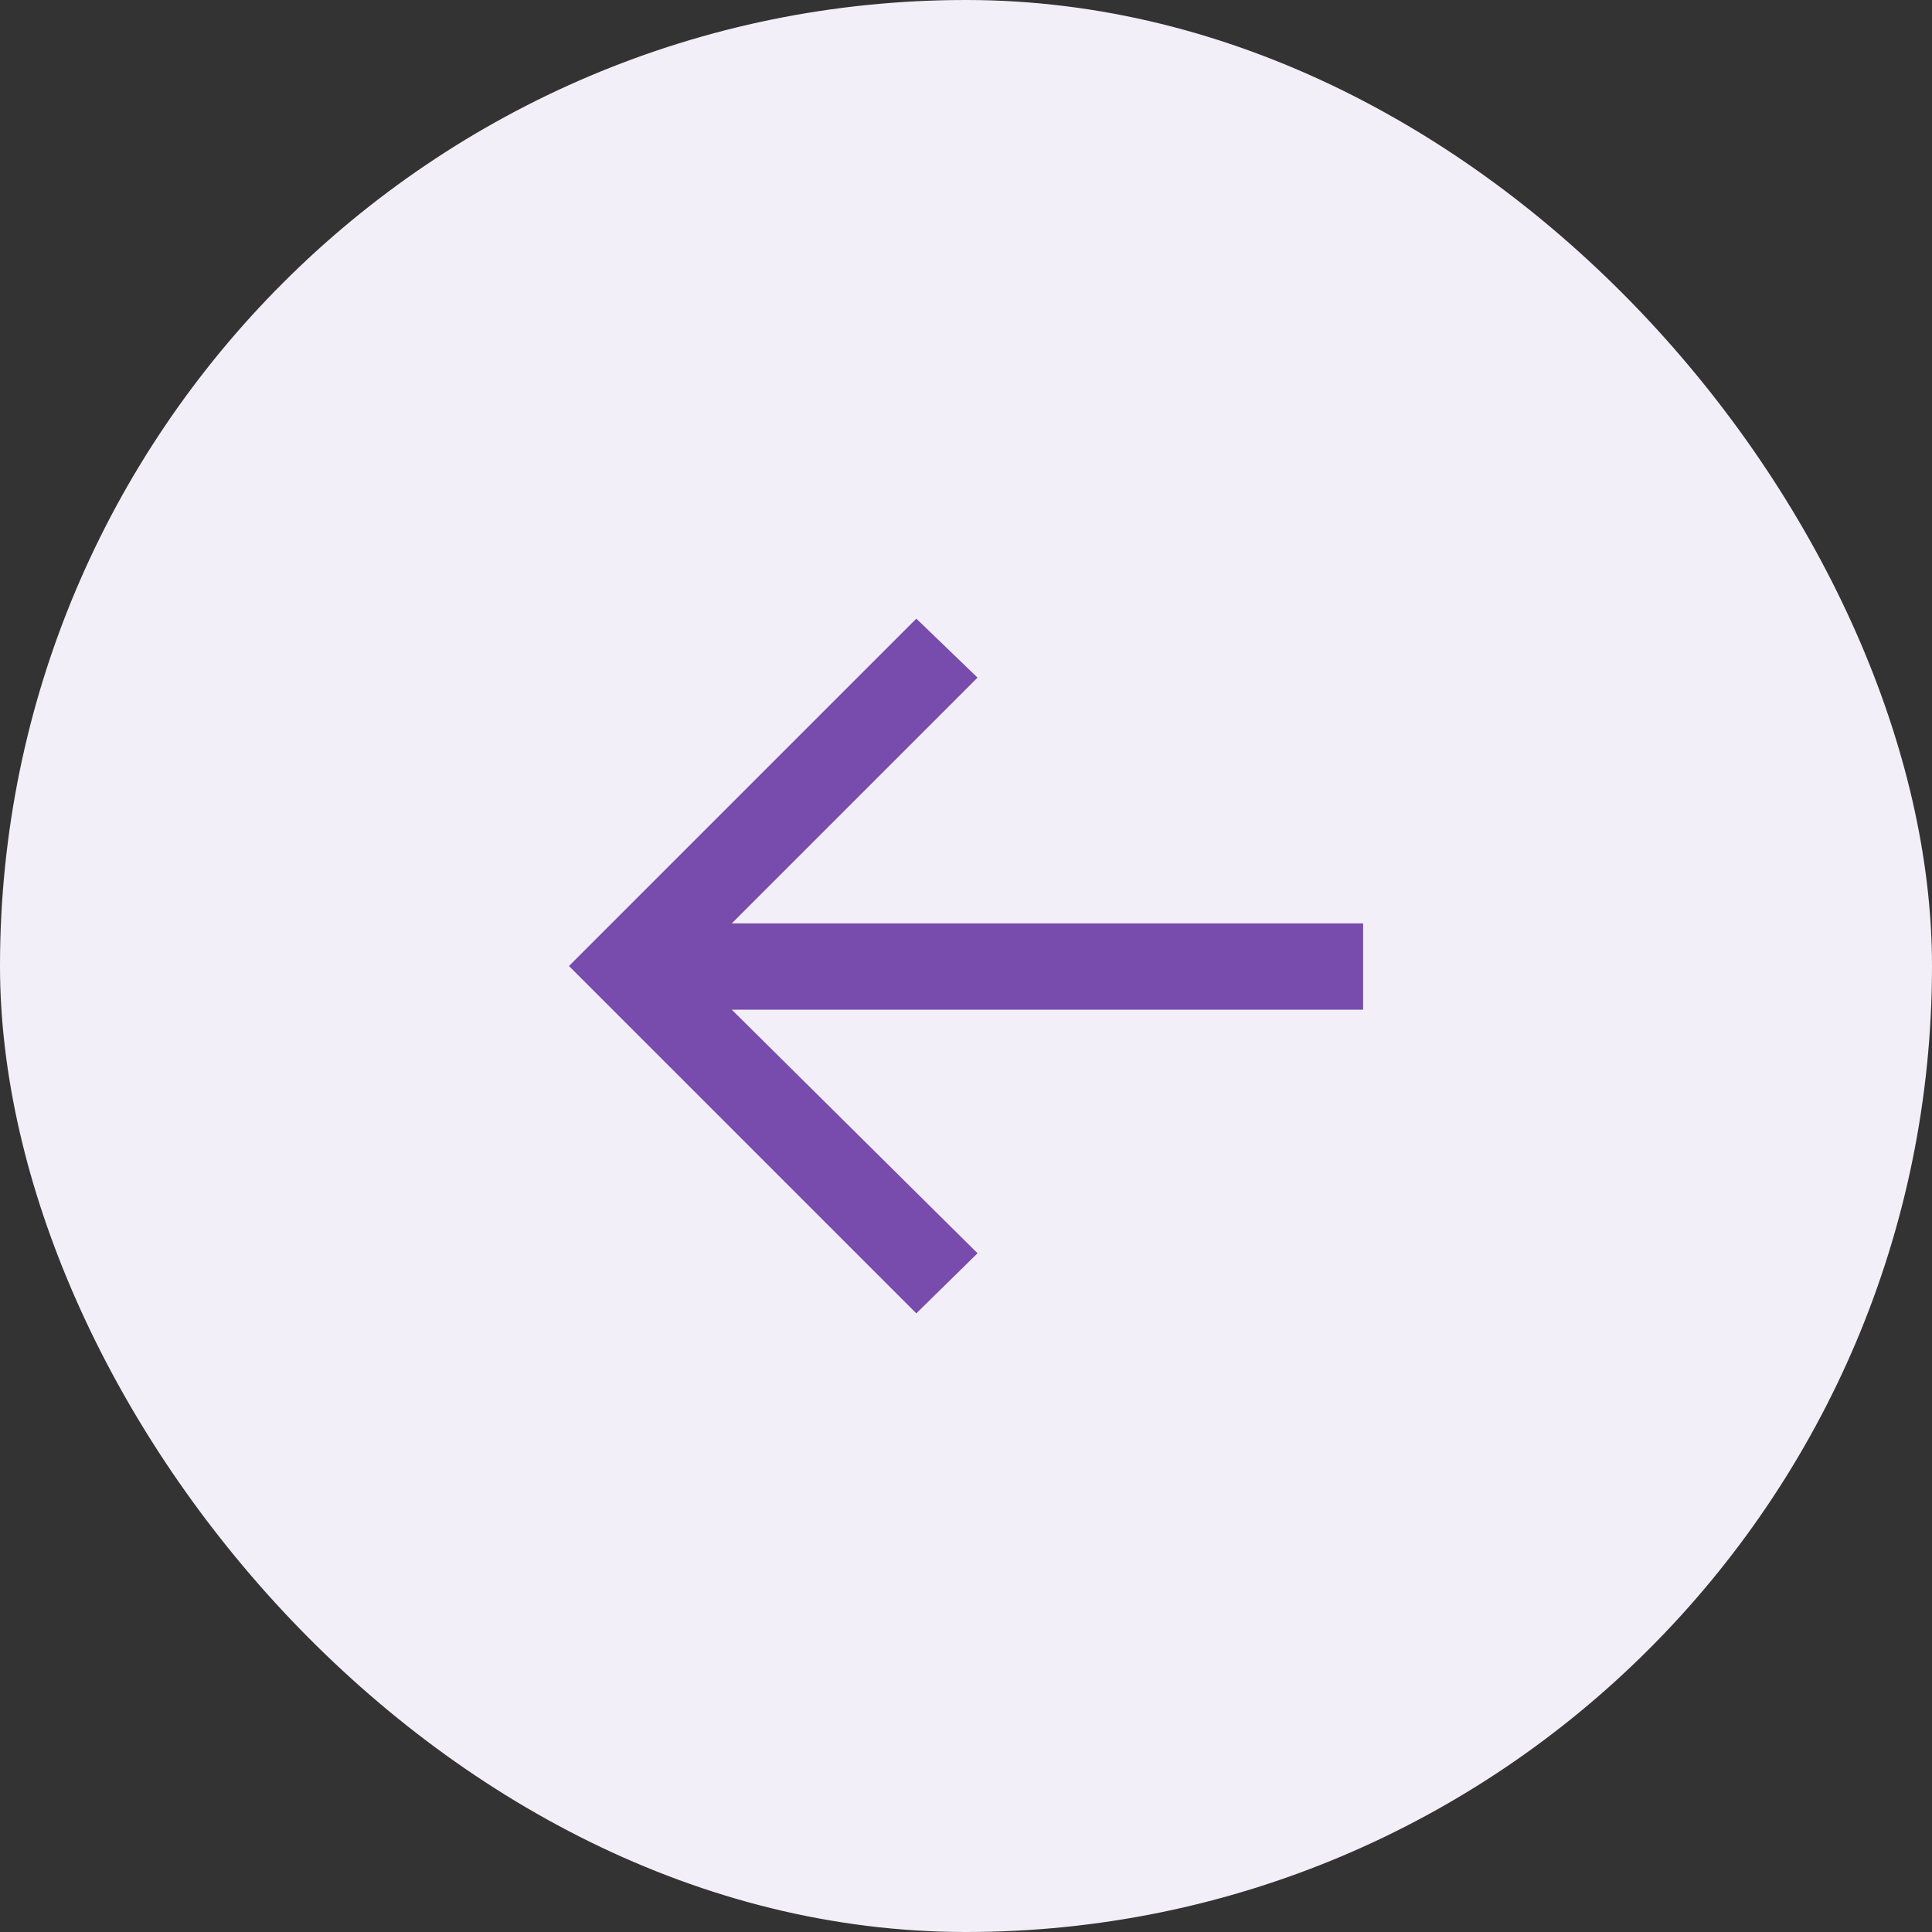
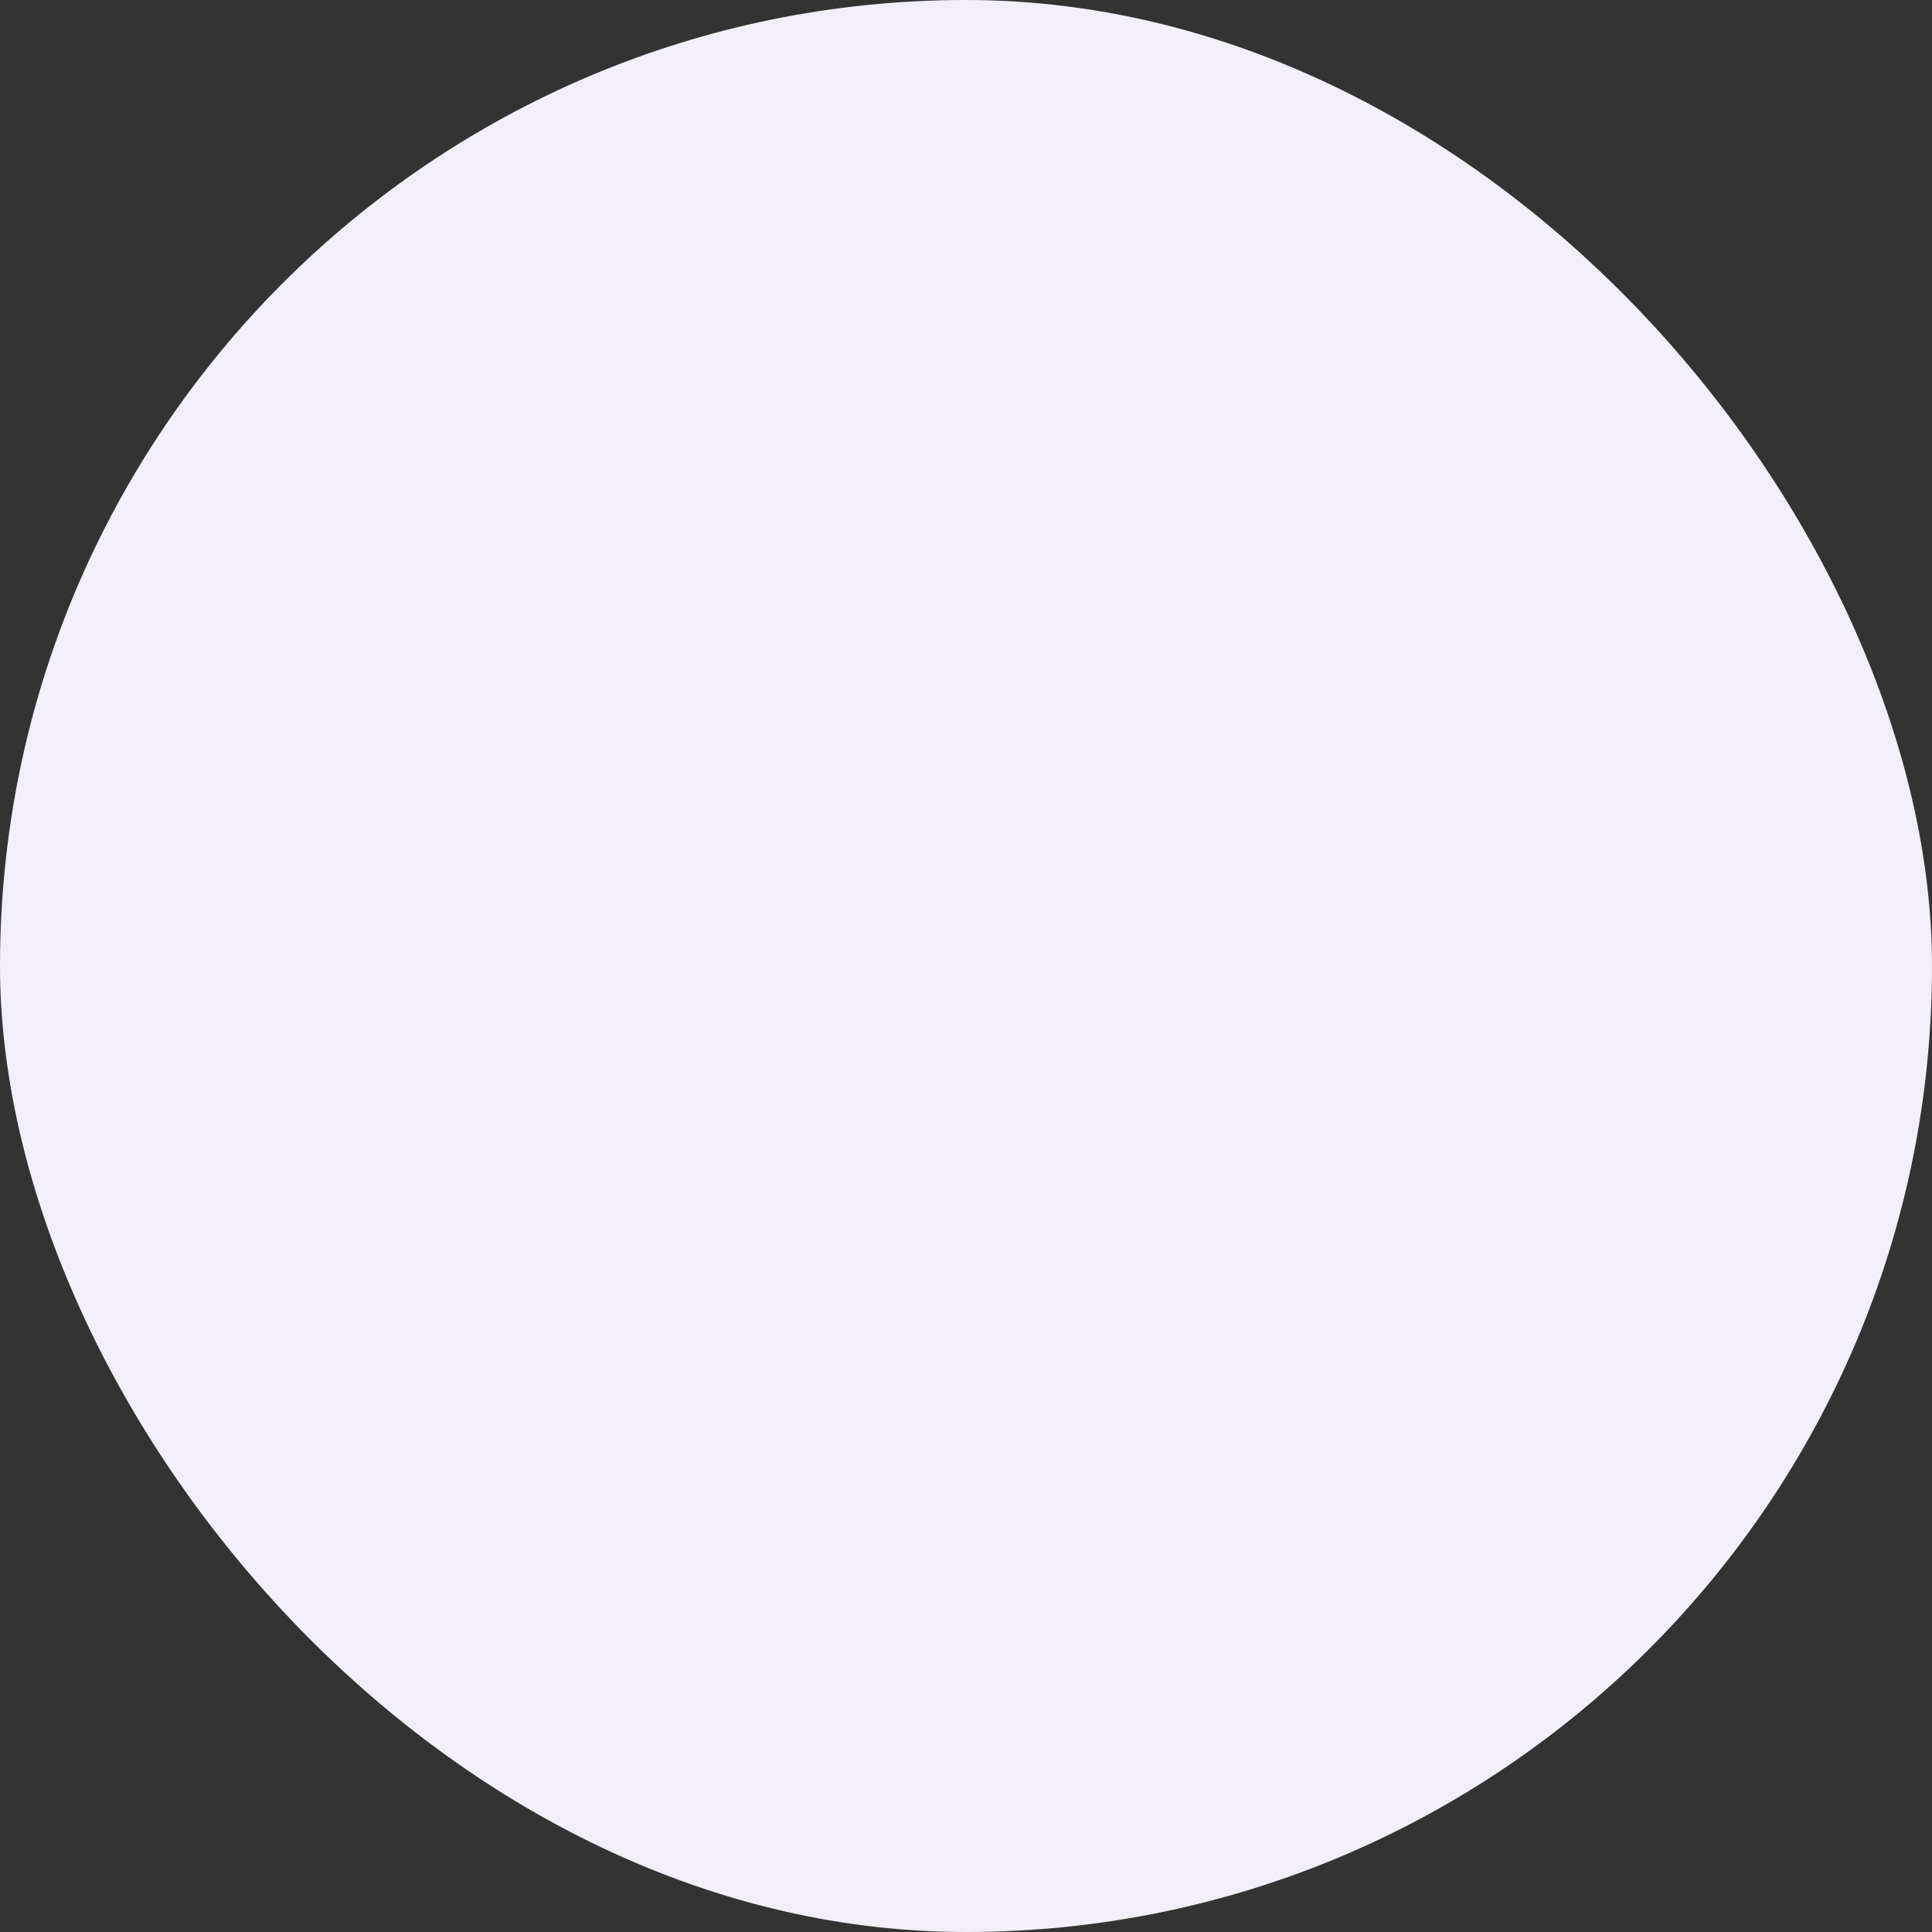
<svg xmlns="http://www.w3.org/2000/svg" width="38" height="38" viewBox="0 0 38 38" fill="none">
  <rect x="0" y="0" width="38" height="38" fill="#333333" stroke="none" />
  <rect width="38" height="38" rx="19" fill="#F3EFF8" />
-   <path d="M18.023 25.832L11.191 19L18.023 12.168L19.227 13.328L14.393 18.162H26.811V19.859H14.393L19.227 24.65L18.023 25.832Z" fill="#774CAC" />
</svg>